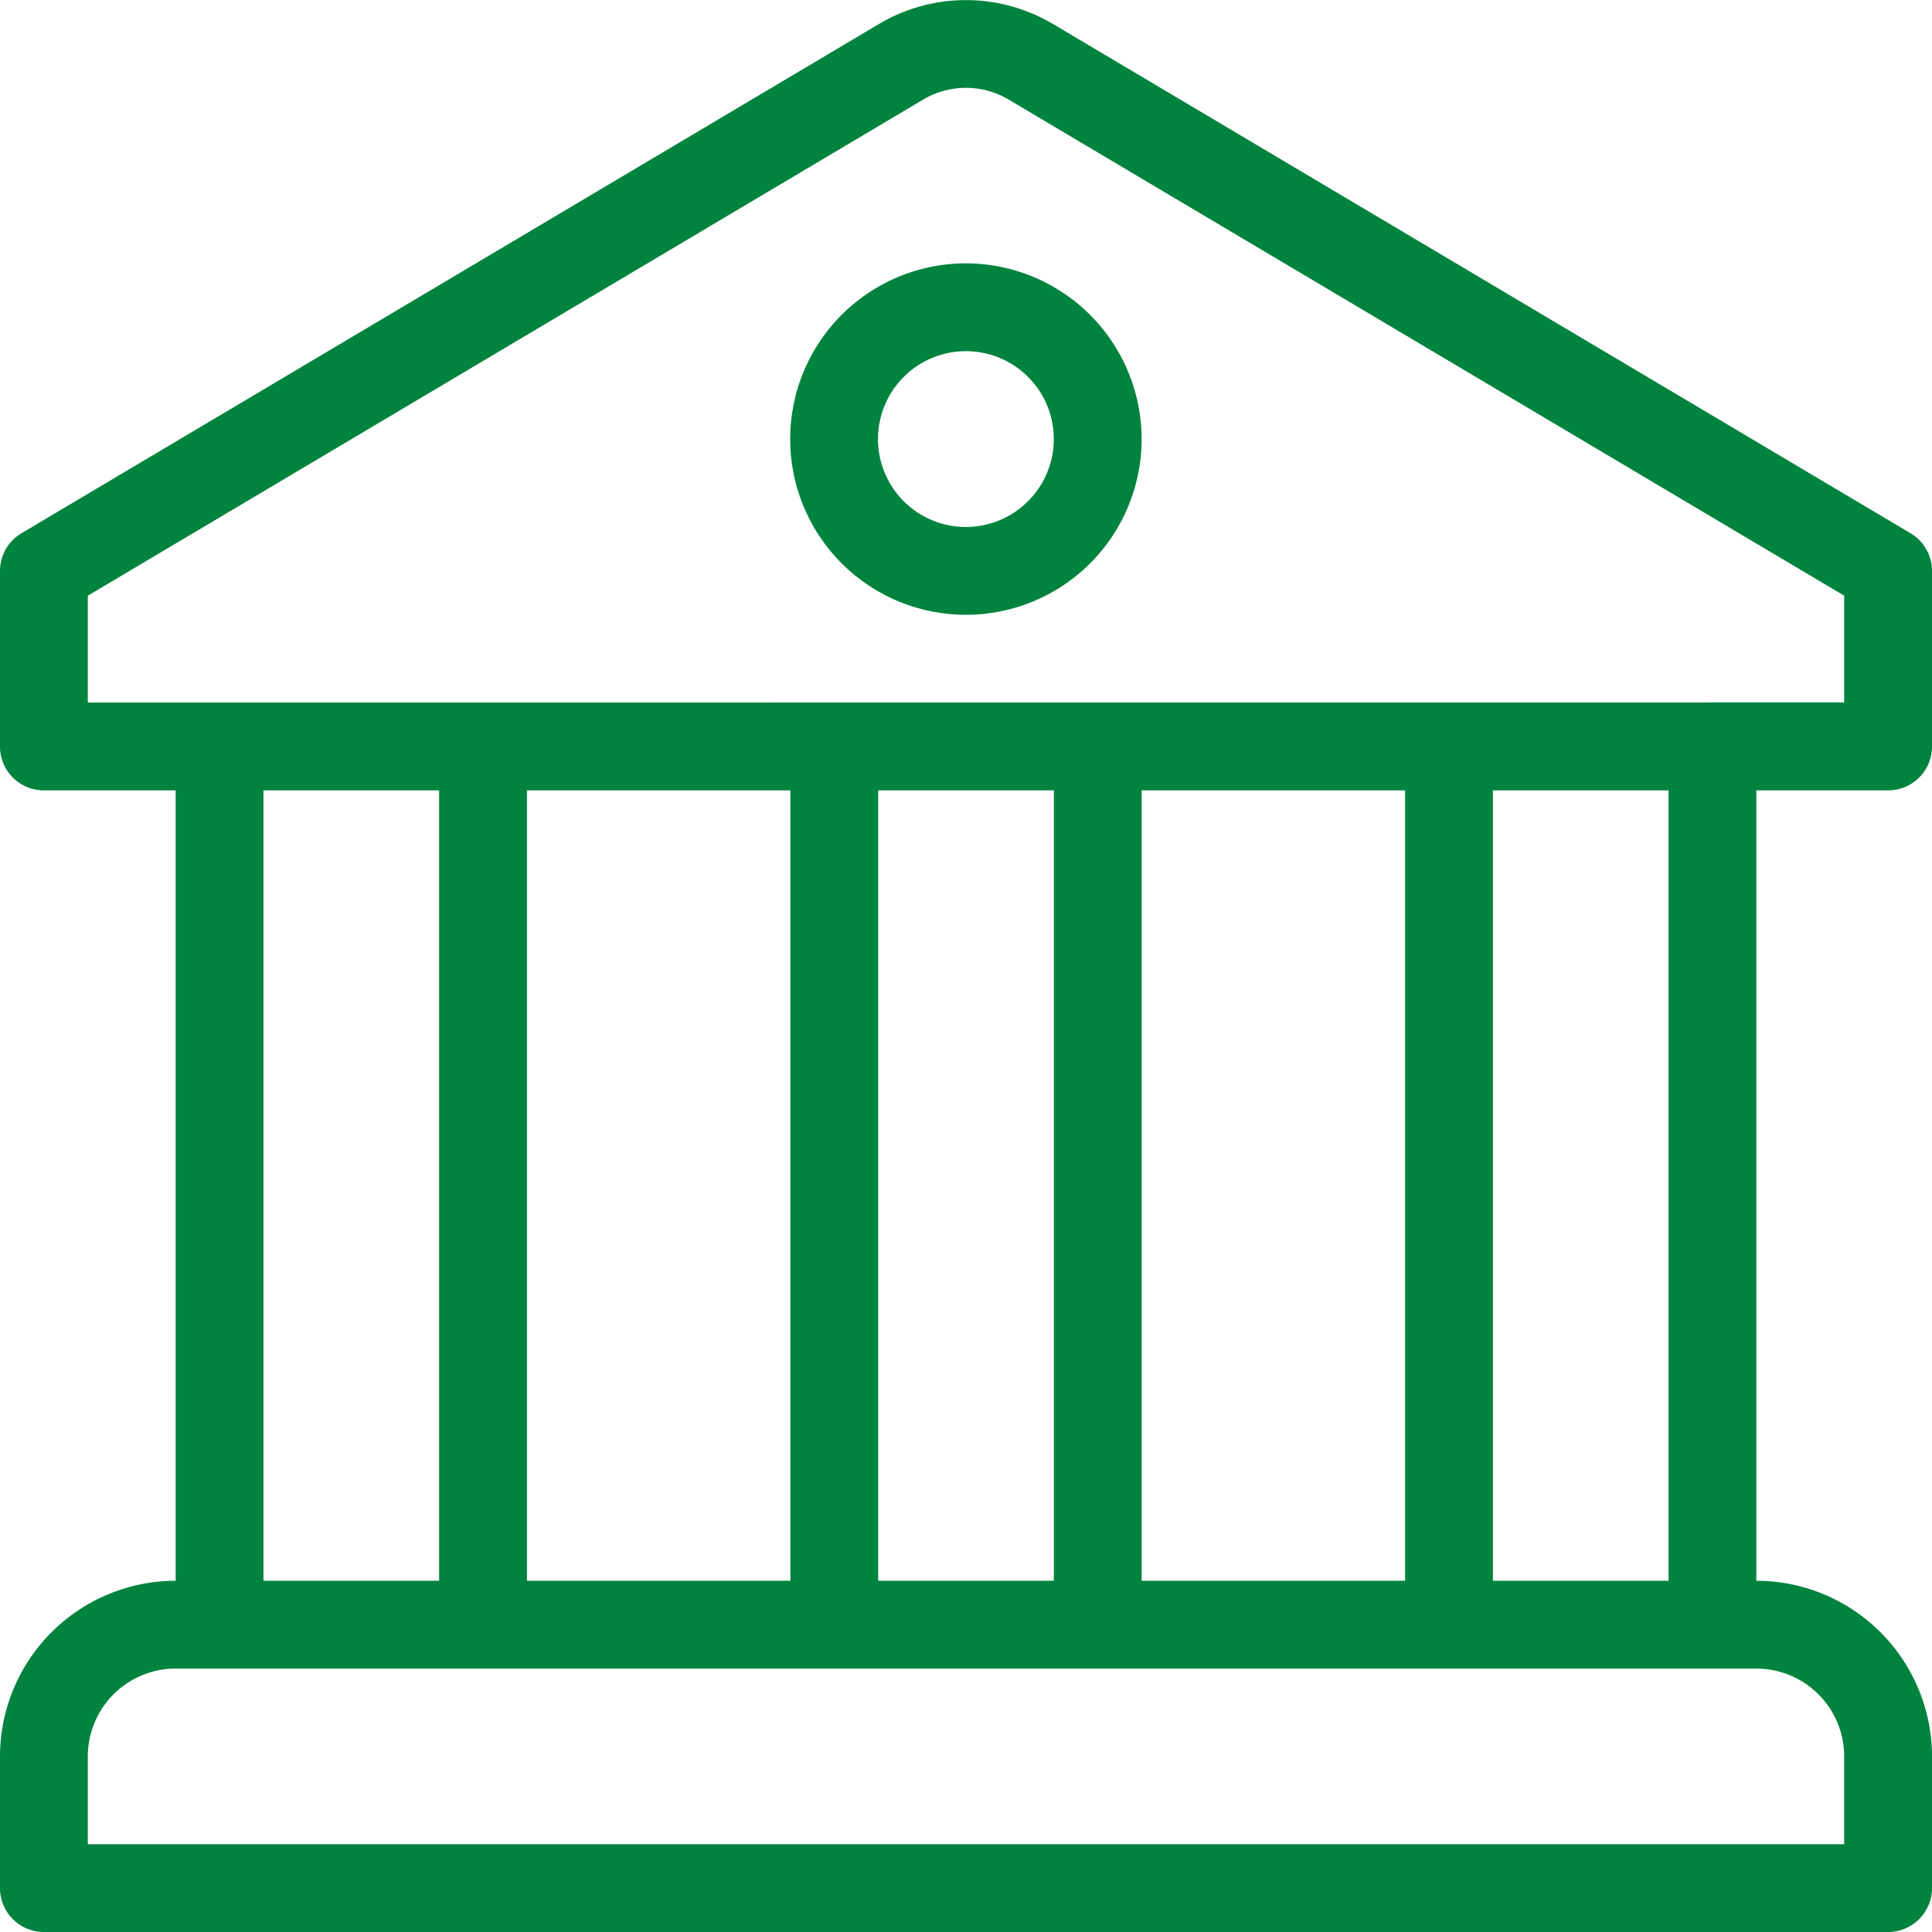
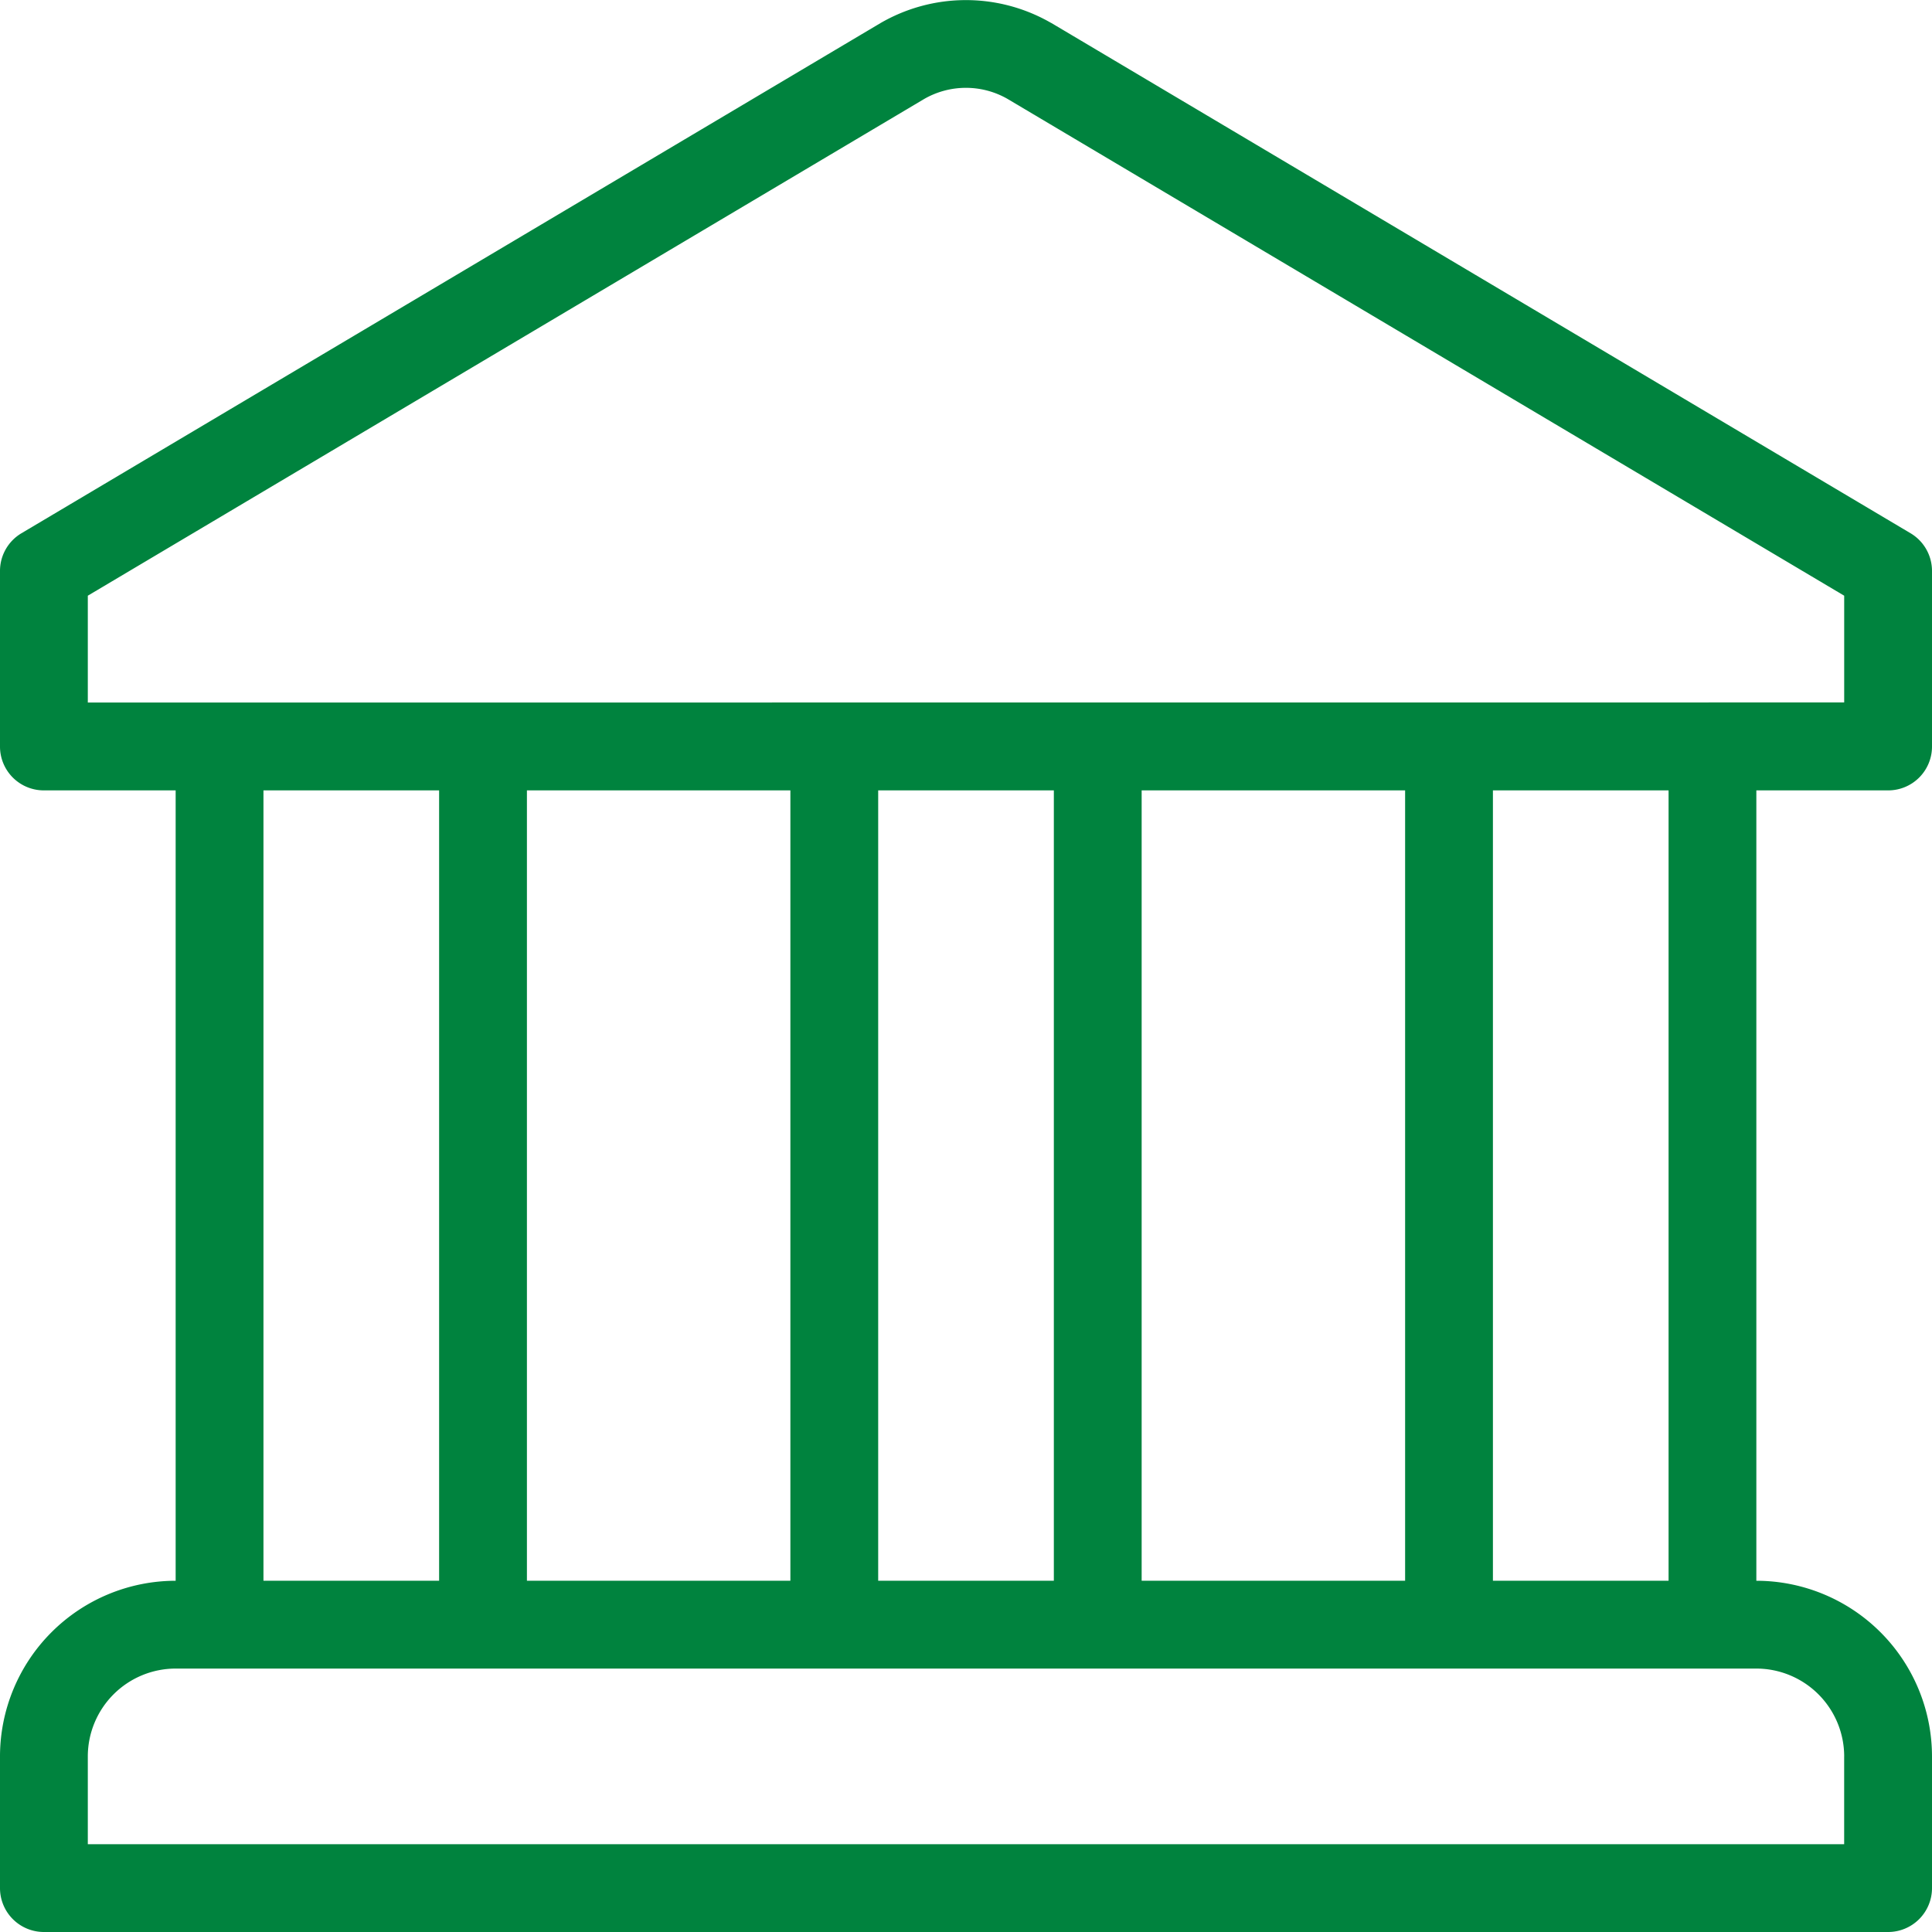
<svg xmlns="http://www.w3.org/2000/svg" width="60" height="60" viewBox="0 0 60 60">
  <defs>
    <style>.a{fill:#00833e;}</style>
  </defs>
  <g transform="translate(0 0)">
    <g transform="translate(0 0)">
-       <path class="a" d="M197.415,63.979a5.457,5.457,0,1,0,5.457,5.457A5.463,5.463,0,0,0,197.415,63.979Zm0,8.187a2.73,2.73,0,1,1,2.73-2.73A2.734,2.734,0,0,1,197.415,72.166Z" transform="translate(-167.418 -55.8)" />
      <path class="a" d="M58.636,24.546A1.36,1.36,0,0,0,60,23.186V17.732a1.361,1.361,0,0,0-.667-1.172L32.658.719,32.622.7a5.288,5.288,0,0,0-5.281.019L.667,16.56A1.361,1.361,0,0,0,0,17.732v5.454a1.36,1.36,0,0,0,1.364,1.36H5.455V49.092A5.46,5.46,0,0,0,0,54.546v4.091A1.363,1.363,0,0,0,1.364,60H58.636A1.363,1.363,0,0,0,60,58.637V54.546a5.46,5.46,0,0,0-5.455-5.454V24.546Zm-1.364,30v2.727H2.727V54.546a2.731,2.731,0,0,1,2.727-2.727H54.545A2.731,2.731,0,0,1,57.273,54.546ZM8.182,49.091V24.546h5.455V49.091Zm8.182,0V24.546h8.182V49.091Zm10.909,0V24.546h5.455V49.091Zm8.182,0V24.546h8.182V49.091Zm10.909,0V24.546h5.455V49.091ZM2.727,21.818V18.5L28.694,3.078a2.6,2.6,0,0,1,2.591-.009L57.273,18.5v3.315Z" transform="translate(0 0)" />
    </g>
  </g>
</svg>